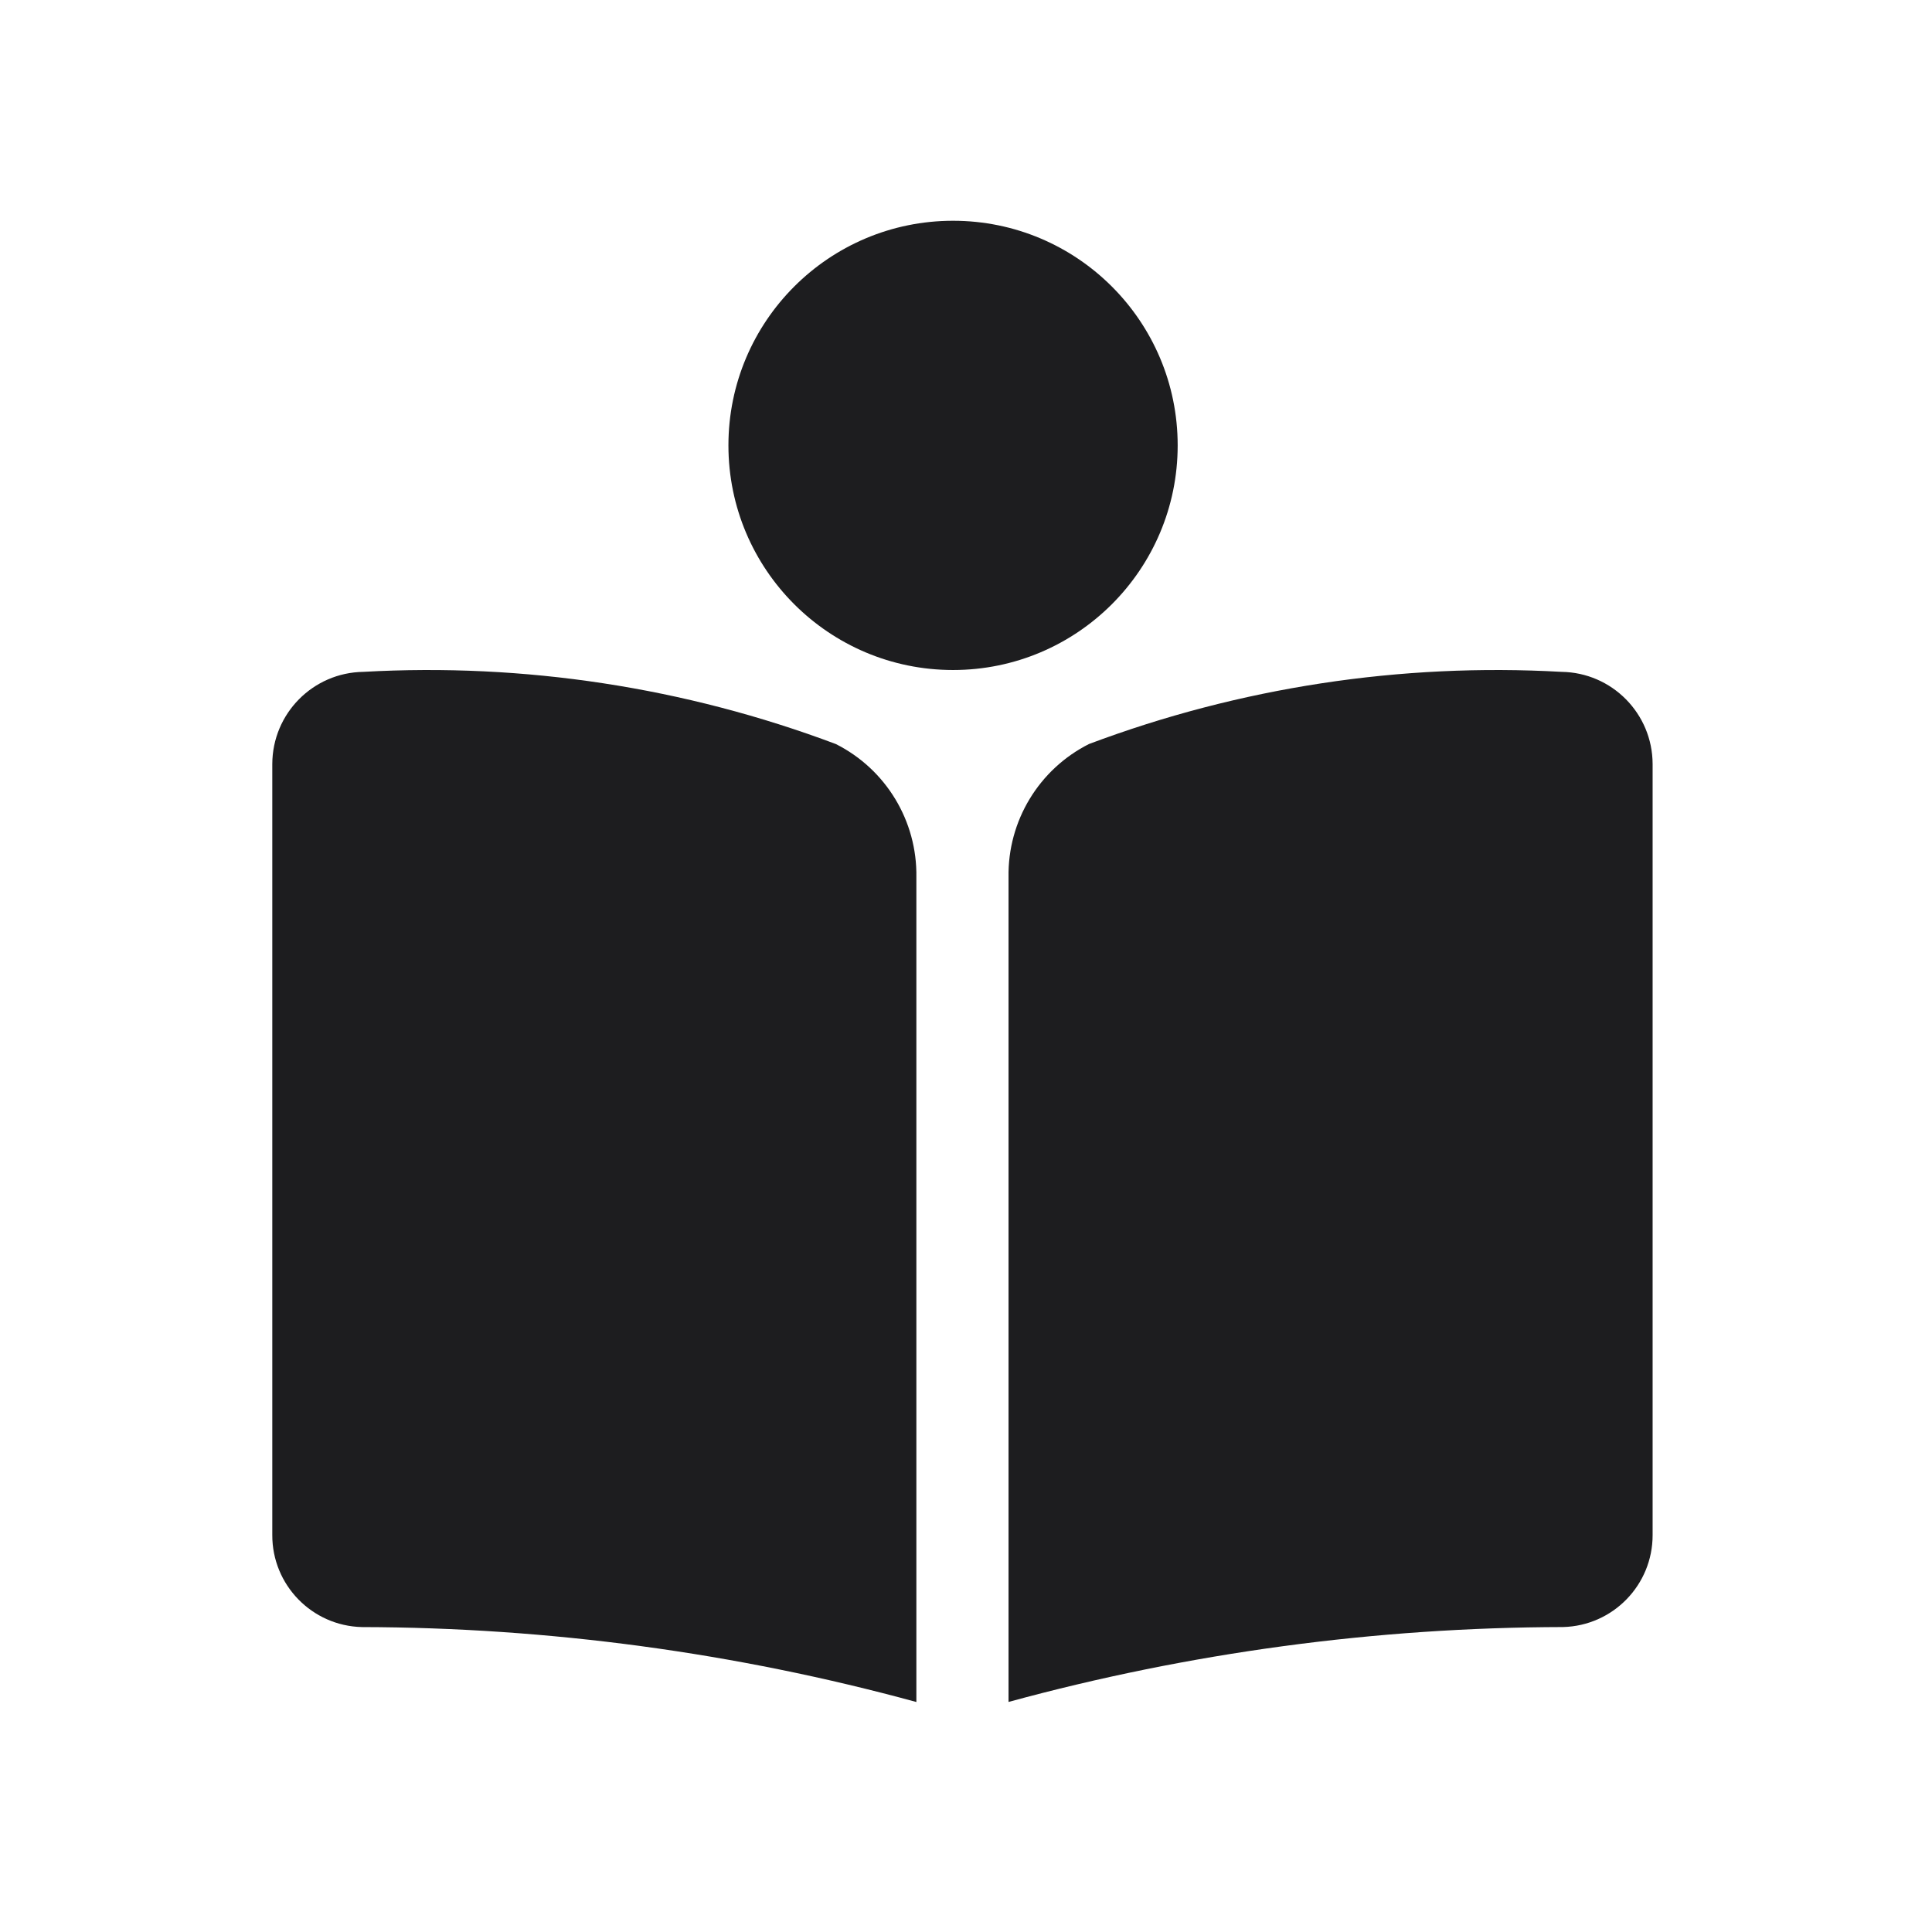
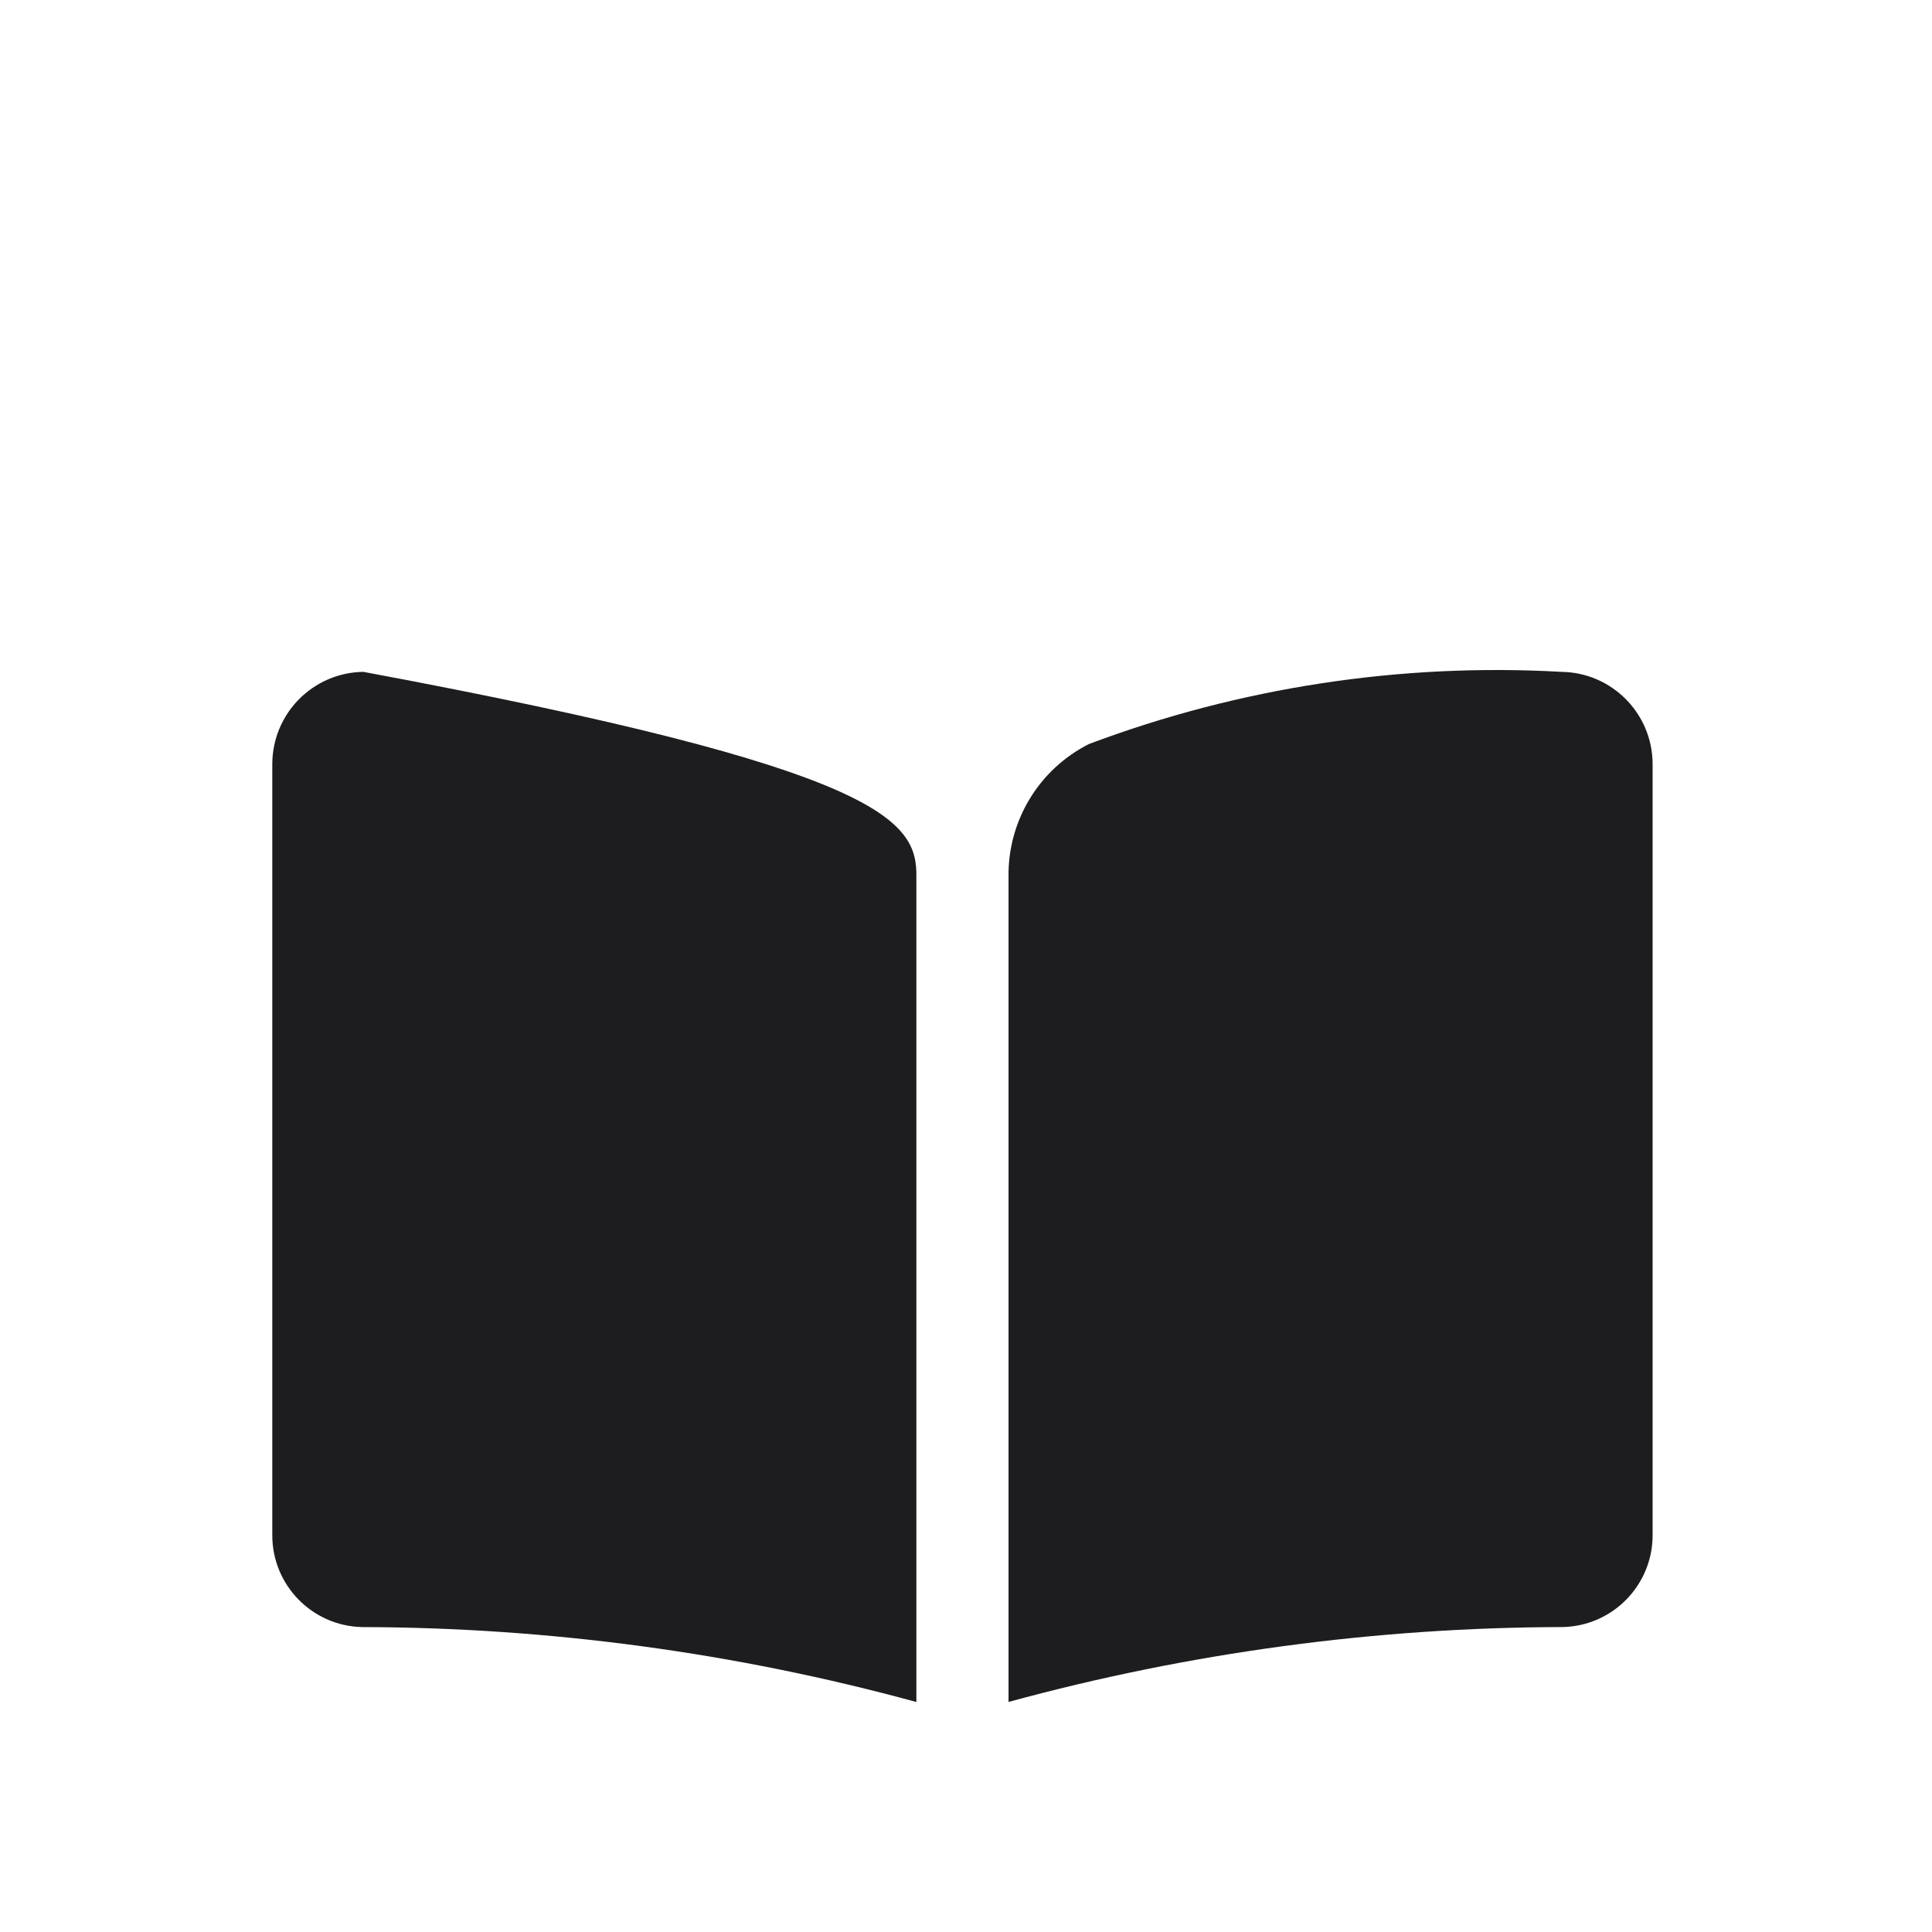
<svg xmlns="http://www.w3.org/2000/svg" width="64" height="64" viewBox="0 0 64 64" fill="none">
-   <path d="M33.409 29.055V56.379C39.395 54.745 45.573 53.911 51.778 53.898C53.432 53.856 54.75 52.501 54.745 50.846V25.31C54.741 23.638 53.398 22.279 51.727 22.256C46.401 21.956 41.068 22.77 36.075 24.646C34.414 25.483 33.379 27.196 33.409 29.055H33.409ZM12.037 22.256C17.364 21.956 22.696 22.77 27.69 24.648C29.35 25.485 30.386 27.197 30.356 29.057V56.381C24.369 54.747 18.192 53.913 11.987 53.899C10.332 53.858 9.014 52.502 9.02 50.848V25.31C9.024 23.638 10.366 22.279 12.038 22.256L12.037 22.256Z" fill="#1D1D1F" />
-   <circle cx="31.571" cy="14.754" r="7.441" fill="#1D1D1F" />
+   <path d="M33.409 29.055V56.379C39.395 54.745 45.573 53.911 51.778 53.898C53.432 53.856 54.75 52.501 54.745 50.846V25.31C54.741 23.638 53.398 22.279 51.727 22.256C46.401 21.956 41.068 22.77 36.075 24.646C34.414 25.483 33.379 27.196 33.409 29.055H33.409ZM12.037 22.256C29.35 25.485 30.386 27.197 30.356 29.057V56.381C24.369 54.747 18.192 53.913 11.987 53.899C10.332 53.858 9.014 52.502 9.02 50.848V25.31C9.024 23.638 10.366 22.279 12.038 22.256L12.037 22.256Z" fill="#1D1D1F" />
</svg>